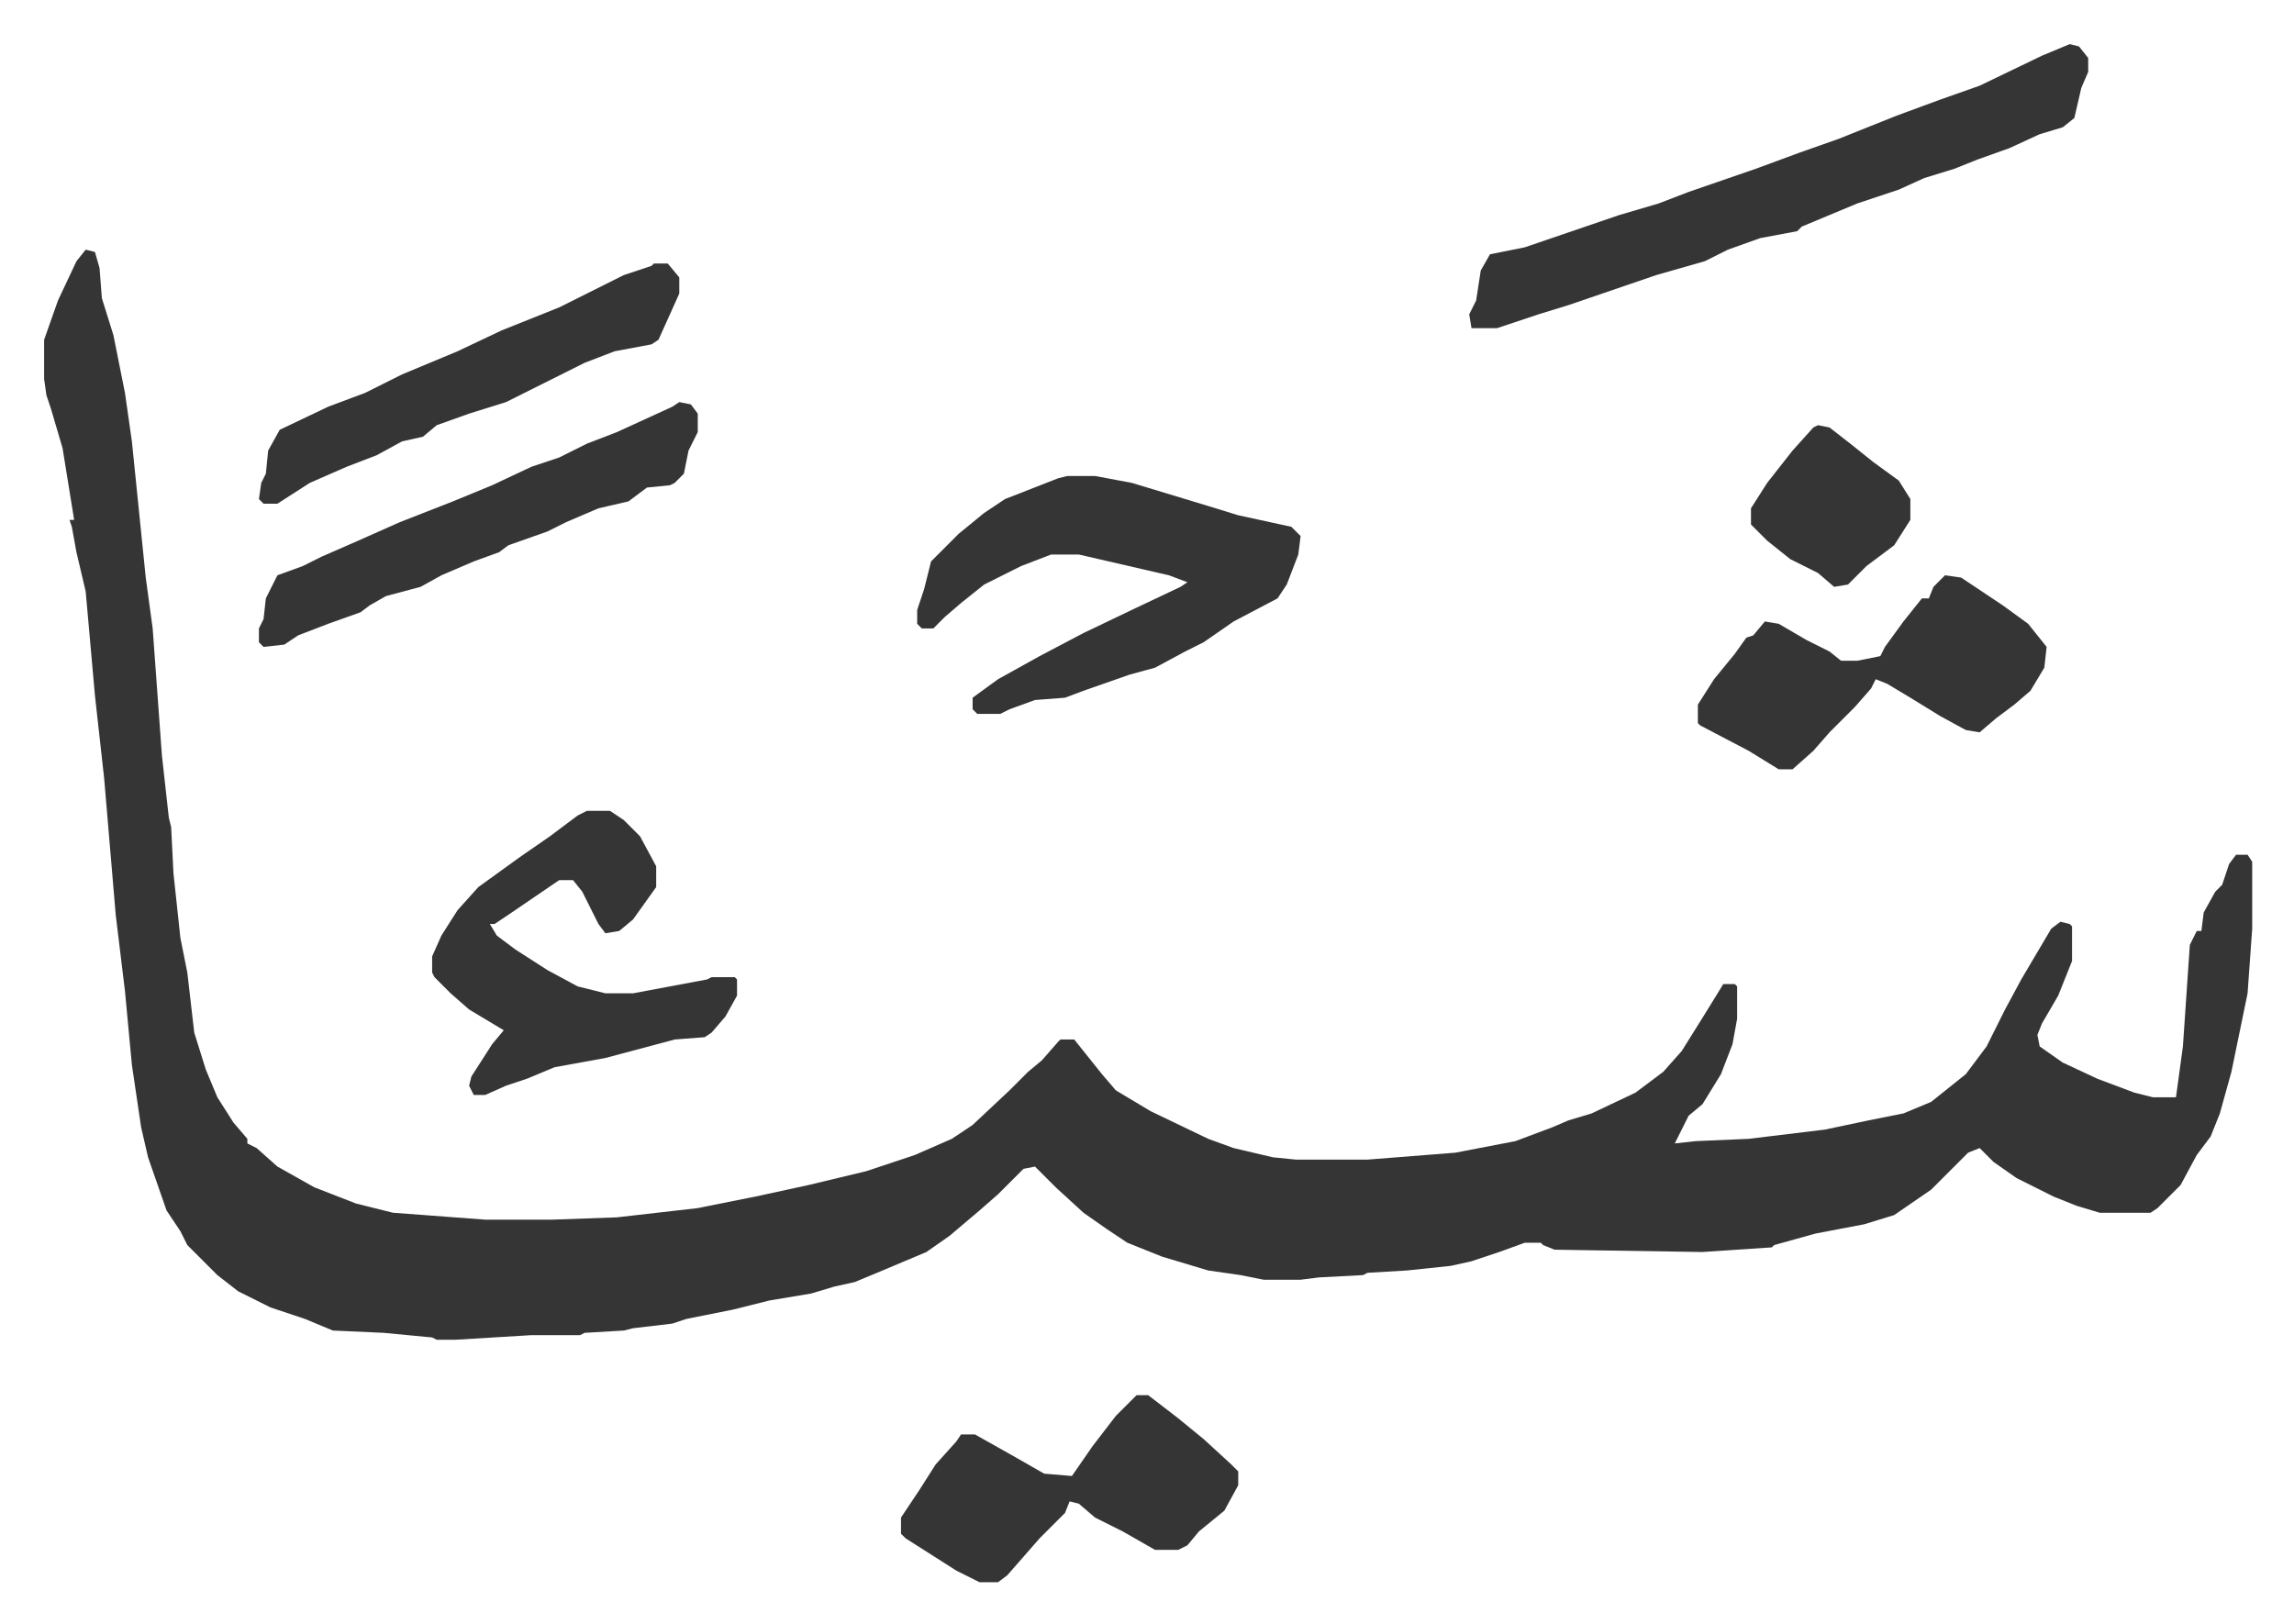
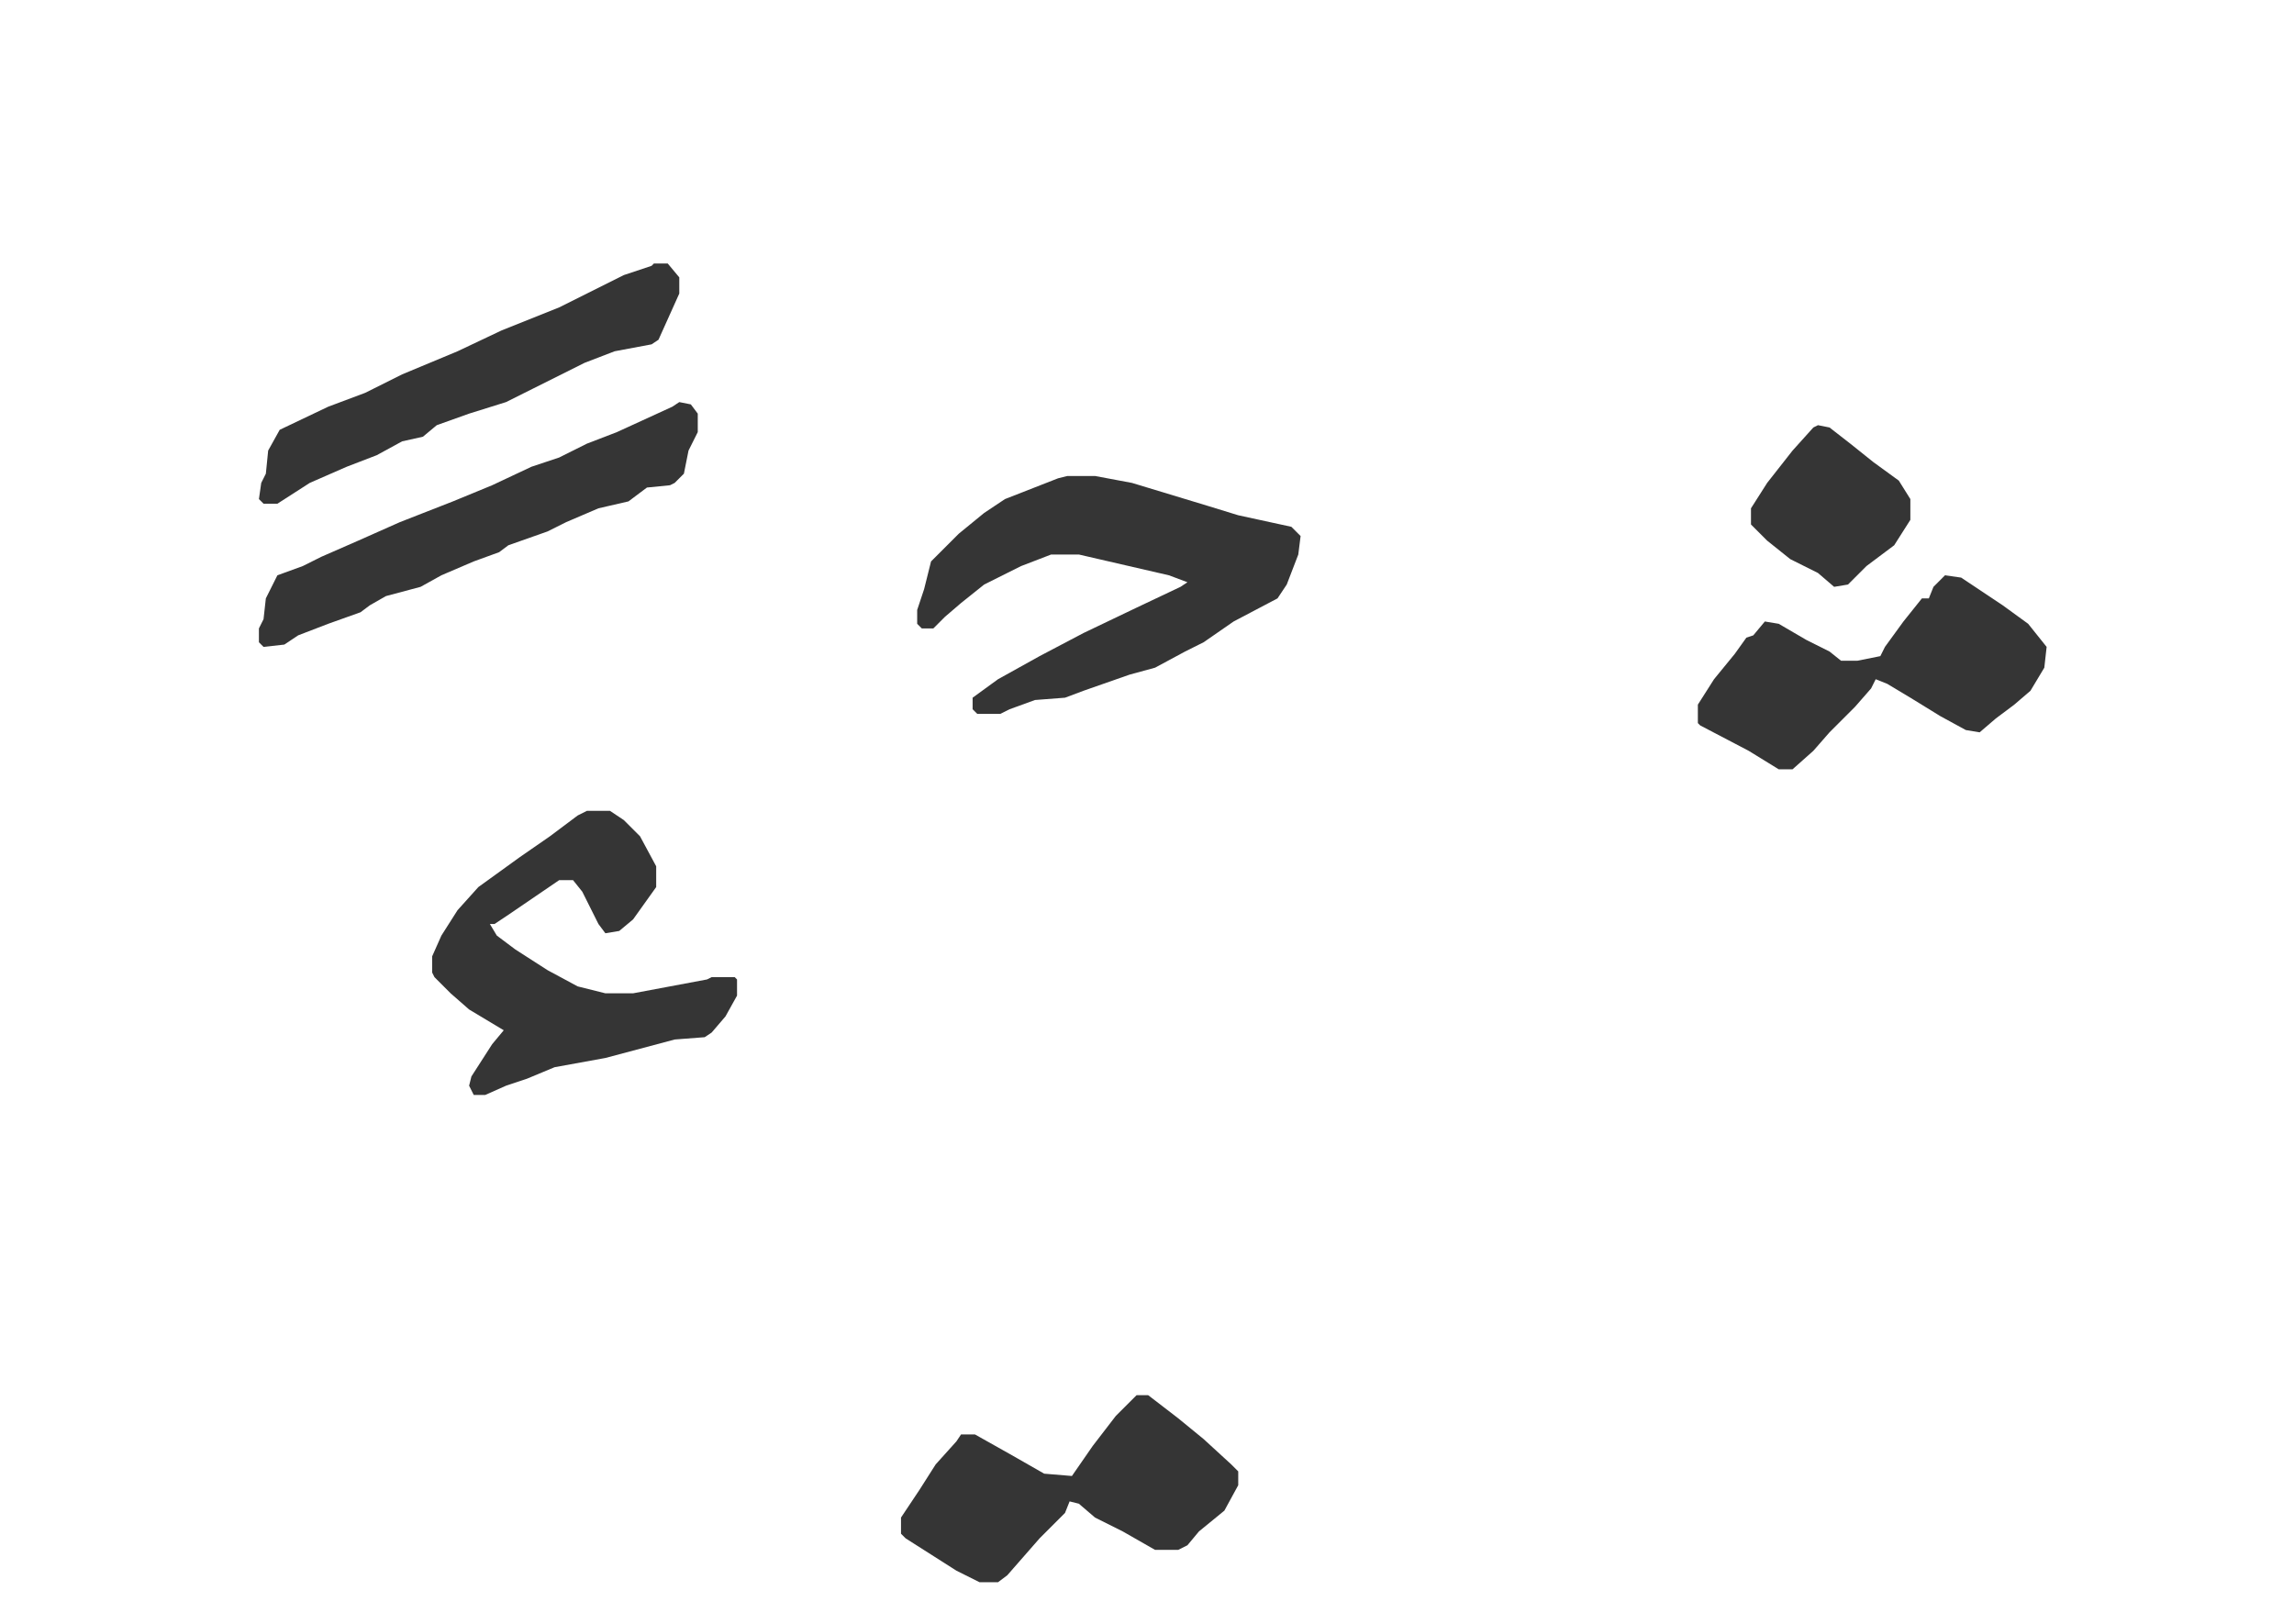
<svg xmlns="http://www.w3.org/2000/svg" role="img" viewBox="-19.10 408.90 993.20 703.20">
-   <path fill="#353535" id="rule_normal" d="M18 517l4 1 2 7 1 13 5 16 5 25 3 21 6 59 3 22 4 55 3 27 1 4 1 20 3 28 3 15 3 26 5 16 5 12 7 11 6 7v2l4 2 9 8 16 9 18 7 16 4 40 3h29l28-1 35-4 25-5 23-5 25-6 21-7 16-7 9-6 16-15 8-8 6-5 7-8 1-1h6l4 5 8 10 6 7 15 9 25 12 11 4 17 4 10 1h31l38-3 26-5 16-6 7-3 10-3 19-9 12-9 8-9 10-16 8-13h5l1 1v14l-2 11-5 13-8 13-6 5-6 12 9-1 23-1 33-4 19-4 15-3 12-5 10-8 5-4 9-12 8-16 7-13 13-22 4-3 4 1 1 1v15l-6 15-7 12-2 5 1 5 10 7 15 7 16 6 8 2h10l3-22 3-44 3-6h2l1-8 5-9 3-3 3-9 3-4h5l2 3v29l-2 28-7 34-5 18-4 10-6 8-7 13-10 10-3 2h-22l-10-3-10-4-16-8-10-7-6-6-5 2-16 16-16 11-13 4-21 4-18 5-1 1-30 2-64-1-5-2-1-1h-7l-11 4-12 4-9 2-19 2-17 1-2 1-19 1-8 1h-16l-10-2-14-2-20-6-15-6-9-6-10-7-12-11-4-4-5-5-5 1-11 11-8 7-13 11-10 7-19 8-12 5-9 2-10 3-18 3-16 4-20 4-6 2-17 2-4 1-17 1-2 1h-21l-33 2h-8l-2-1-21-2-22-1-12-5-15-5-14-7-9-7-8-8-5-5-3-6-6-9-8-23-3-13-4-27-3-32-4-33-5-59-4-36-4-45-4-17-2-11-1-3h2l-5-31-5-17-2-6-1-7v-17l6-17 8-17zm859-89l4 1 4 5v6l-3 7-3 13-5 4-10 3-13 6-14 5-10 4-13 4-11 5-18 6-24 10-2 2-16 3-14 5-10 5-21 6-38 13-13 4-9 3-9 3h-11l-1-6 3-6 2-13 4-7 15-3 41-14 17-5 13-5 29-10 19-7 17-6 25-10 19-7 17-6 27-13z" />
  <path fill="#353535" id="rule_normal" d="M443 615h12l16 3 33 10 13 4 23 5 4 4-1 8-5 13-4 6-19 10-13 9-8 4-13 7-11 3-20 7-8 3-13 1-11 4-4 2h-10l-2-2v-5l11-8 18-10 19-10 23-11 19-9 3-2-8-3-39-9h-12l-13 5-16 8-10 8-7 6-5 5h-5l-2-2v-6l3-9 3-12 5-5 7-7 11-9 9-6 23-9zM235 760h10l6 4 7 7 7 13v9l-10 14-6 5-6 1-3-4-7-14-4-5h-6l-22 15-6 4h-2l3 5 8 6 14 9 13 7 12 3h12l32-6 2-1h10l1 1v7l-5 9-6 7-3 2-13 1-30 8-22 4-12 5-9 3-9 4h-5l-2-4 1-4 9-14 5-6-15-9-8-7-7-7-1-2v-7l4-9 7-11 9-10 18-13 13-9 12-9zm588-102l7 1 18 12 11 8 8 10-1 9-6 10-7 6-8 6-7 6-6-1-11-6-13-8-10-6-5-2-2 4-7 8-11 11-7 8-9 8h-6l-13-8-21-11-1-1v-8l7-11 9-11 5-7 3-1 5-6 6 1 12 7 10 5 5 4h7l10-2 2-4 8-11 8-10h3l2-5zm-350 355h5l13 10 11 9 12 11 3 3v6l-6 11-11 9-5 6-4 2h-10l-14-8-12-6-7-6-4-1-2 5-11 11-7 8-7 8-4 3h-8l-10-5-11-7-11-7-2-2v-7l8-12 7-11 9-10 2-3h6l16 9 14 8 12 1 9-13 10-13zM275 583l5 1 3 4v8l-4 8-2 10-4 4-2 1-10 1-8 6-13 3-14 6-8 4-17 6-4 3-11 4-14 6-9 5-15 4-7 4-4 3-14 5-13 5-6 4-9 1-2-2v-6l2-4 1-9 5-10 11-4 8-4 16-7 18-8 23-9 17-7 17-8 12-4 12-6 13-5 24-11zm-11-60h6l5 6v7l-9 20-3 2-16 3-13 5-22 11-12 6-16 5-14 5-6 5-9 2-11 6-13 5-16 7-14 9h-6l-2-2 1-7 2-4 1-10 5-9 21-10 16-6 16-8 12-5 12-5 19-9 25-10 28-14 12-4zm504 70l5 1 9 7 10 8 11 8 5 8v9l-7 11-12 9-8 8-6 1-7-6-12-6-10-8-7-7v-7l7-11 11-14 9-10z" />
</svg>